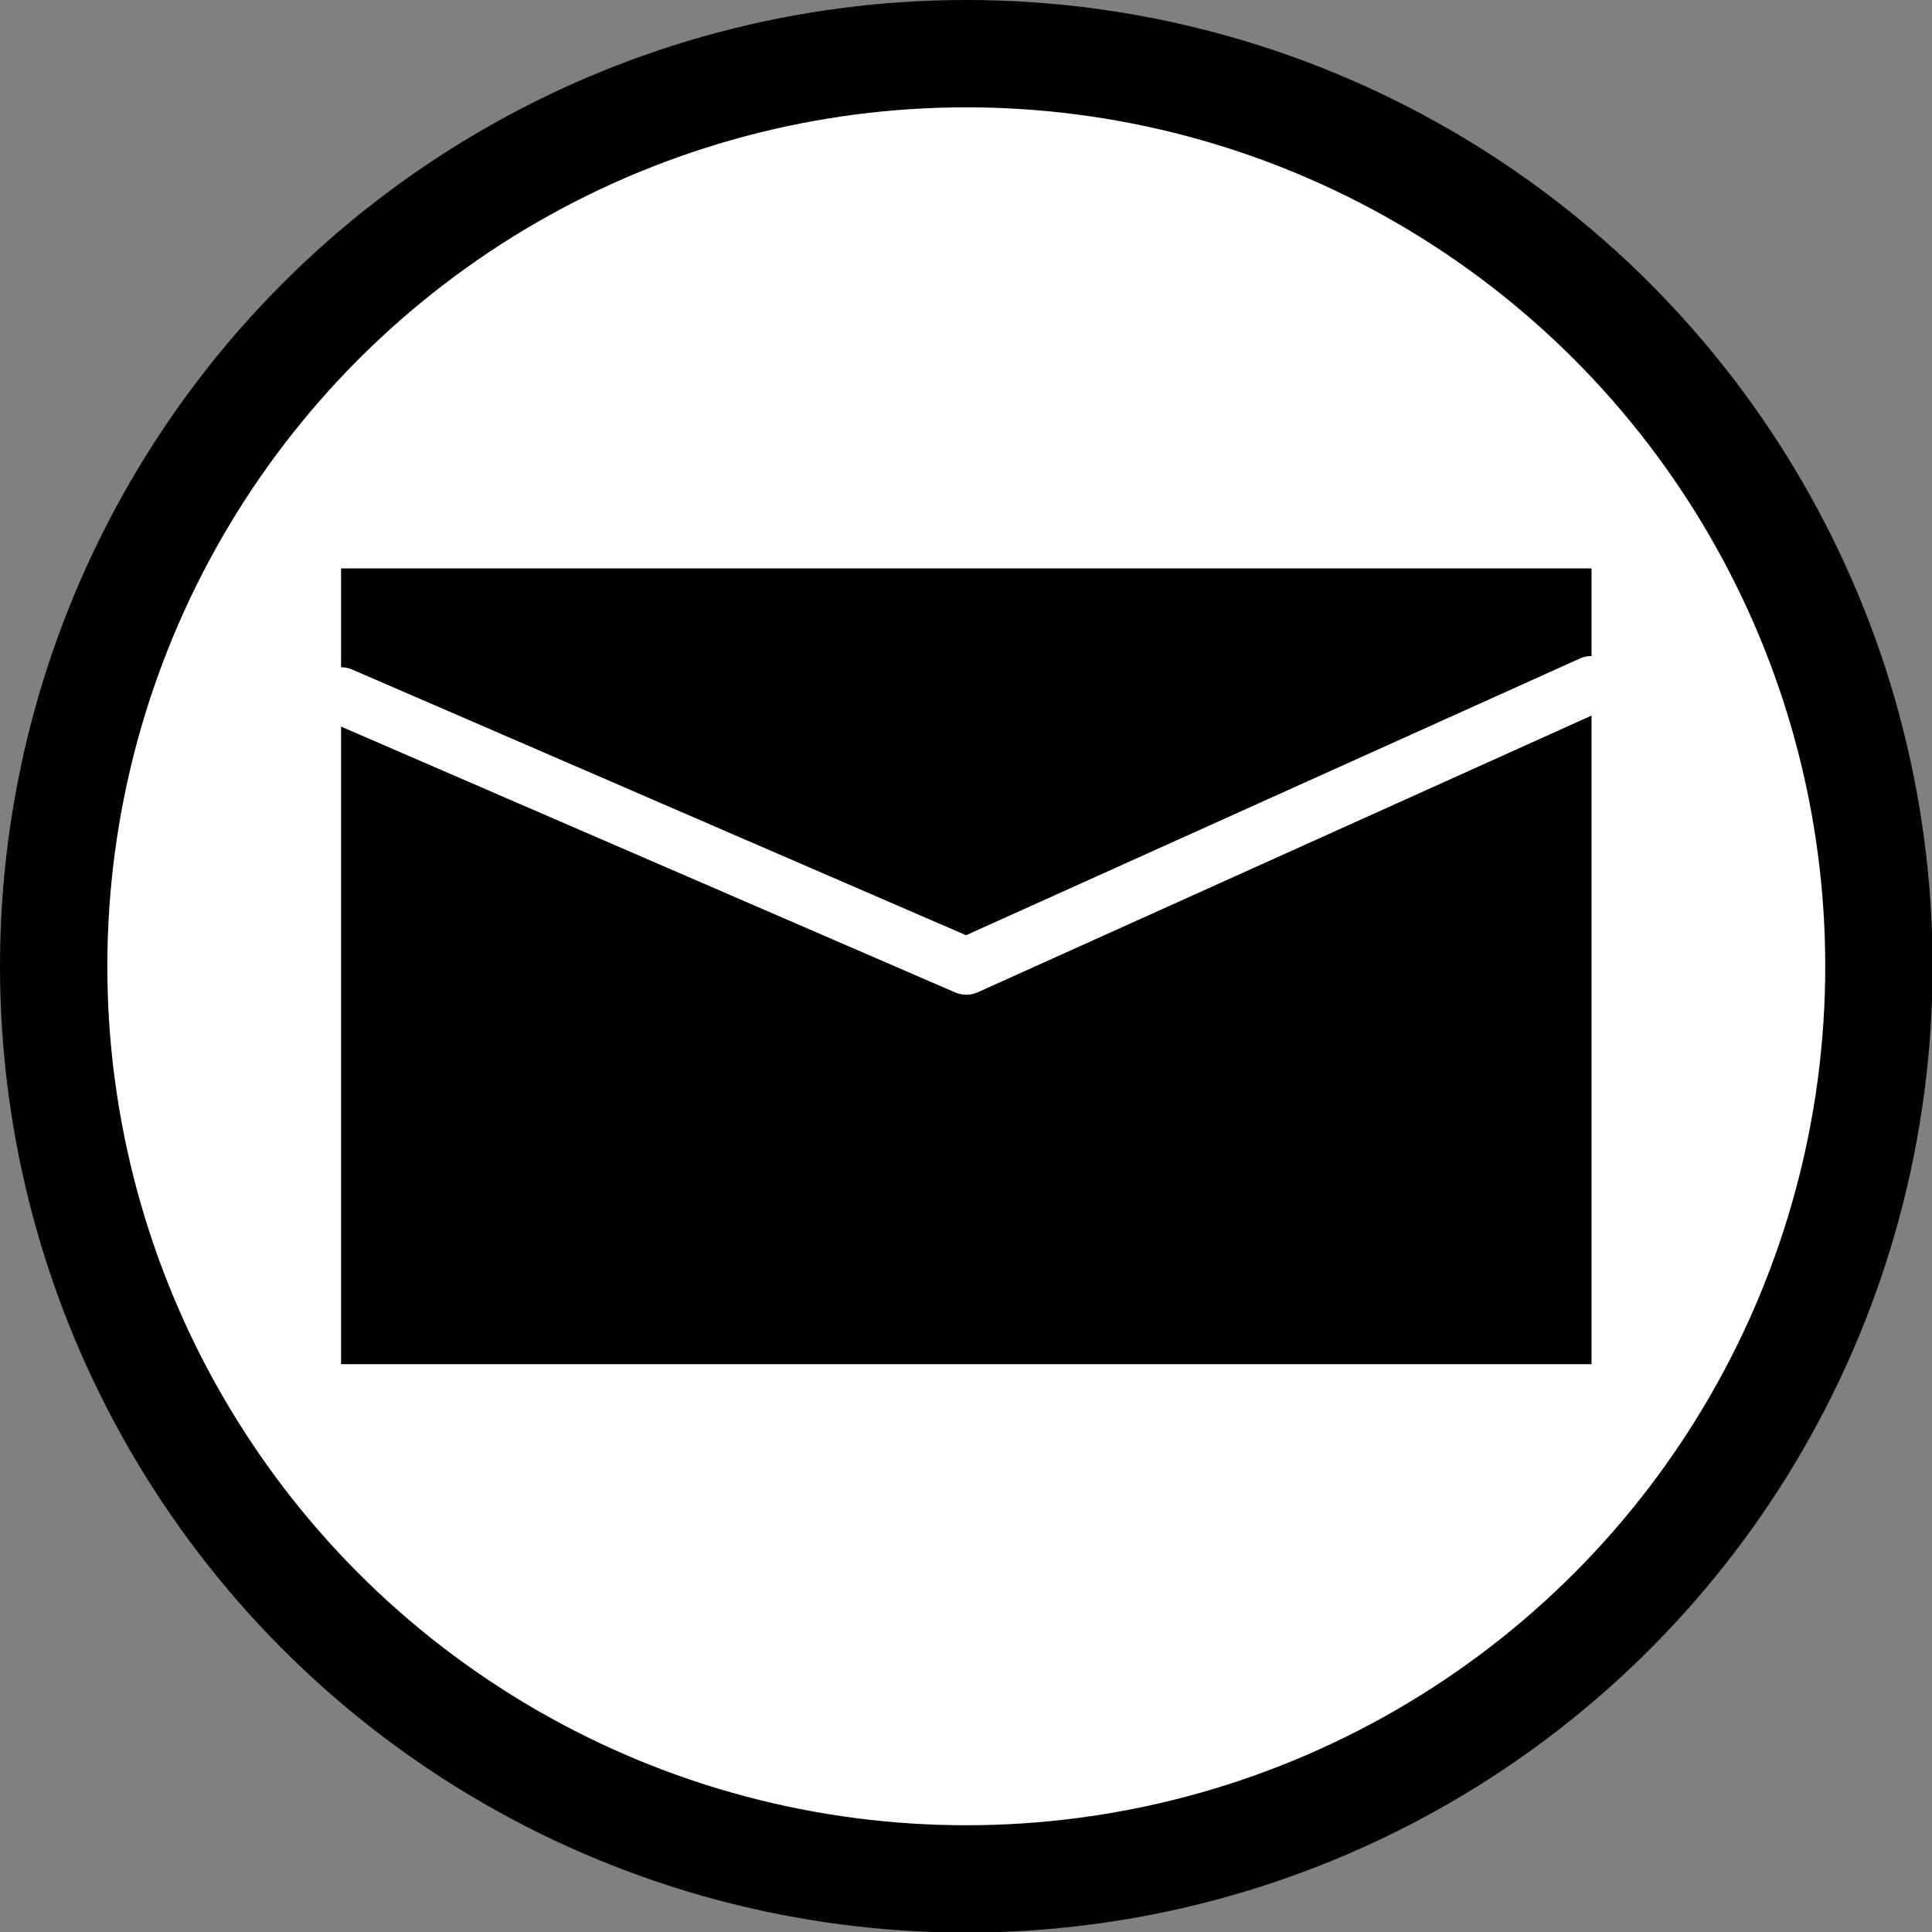
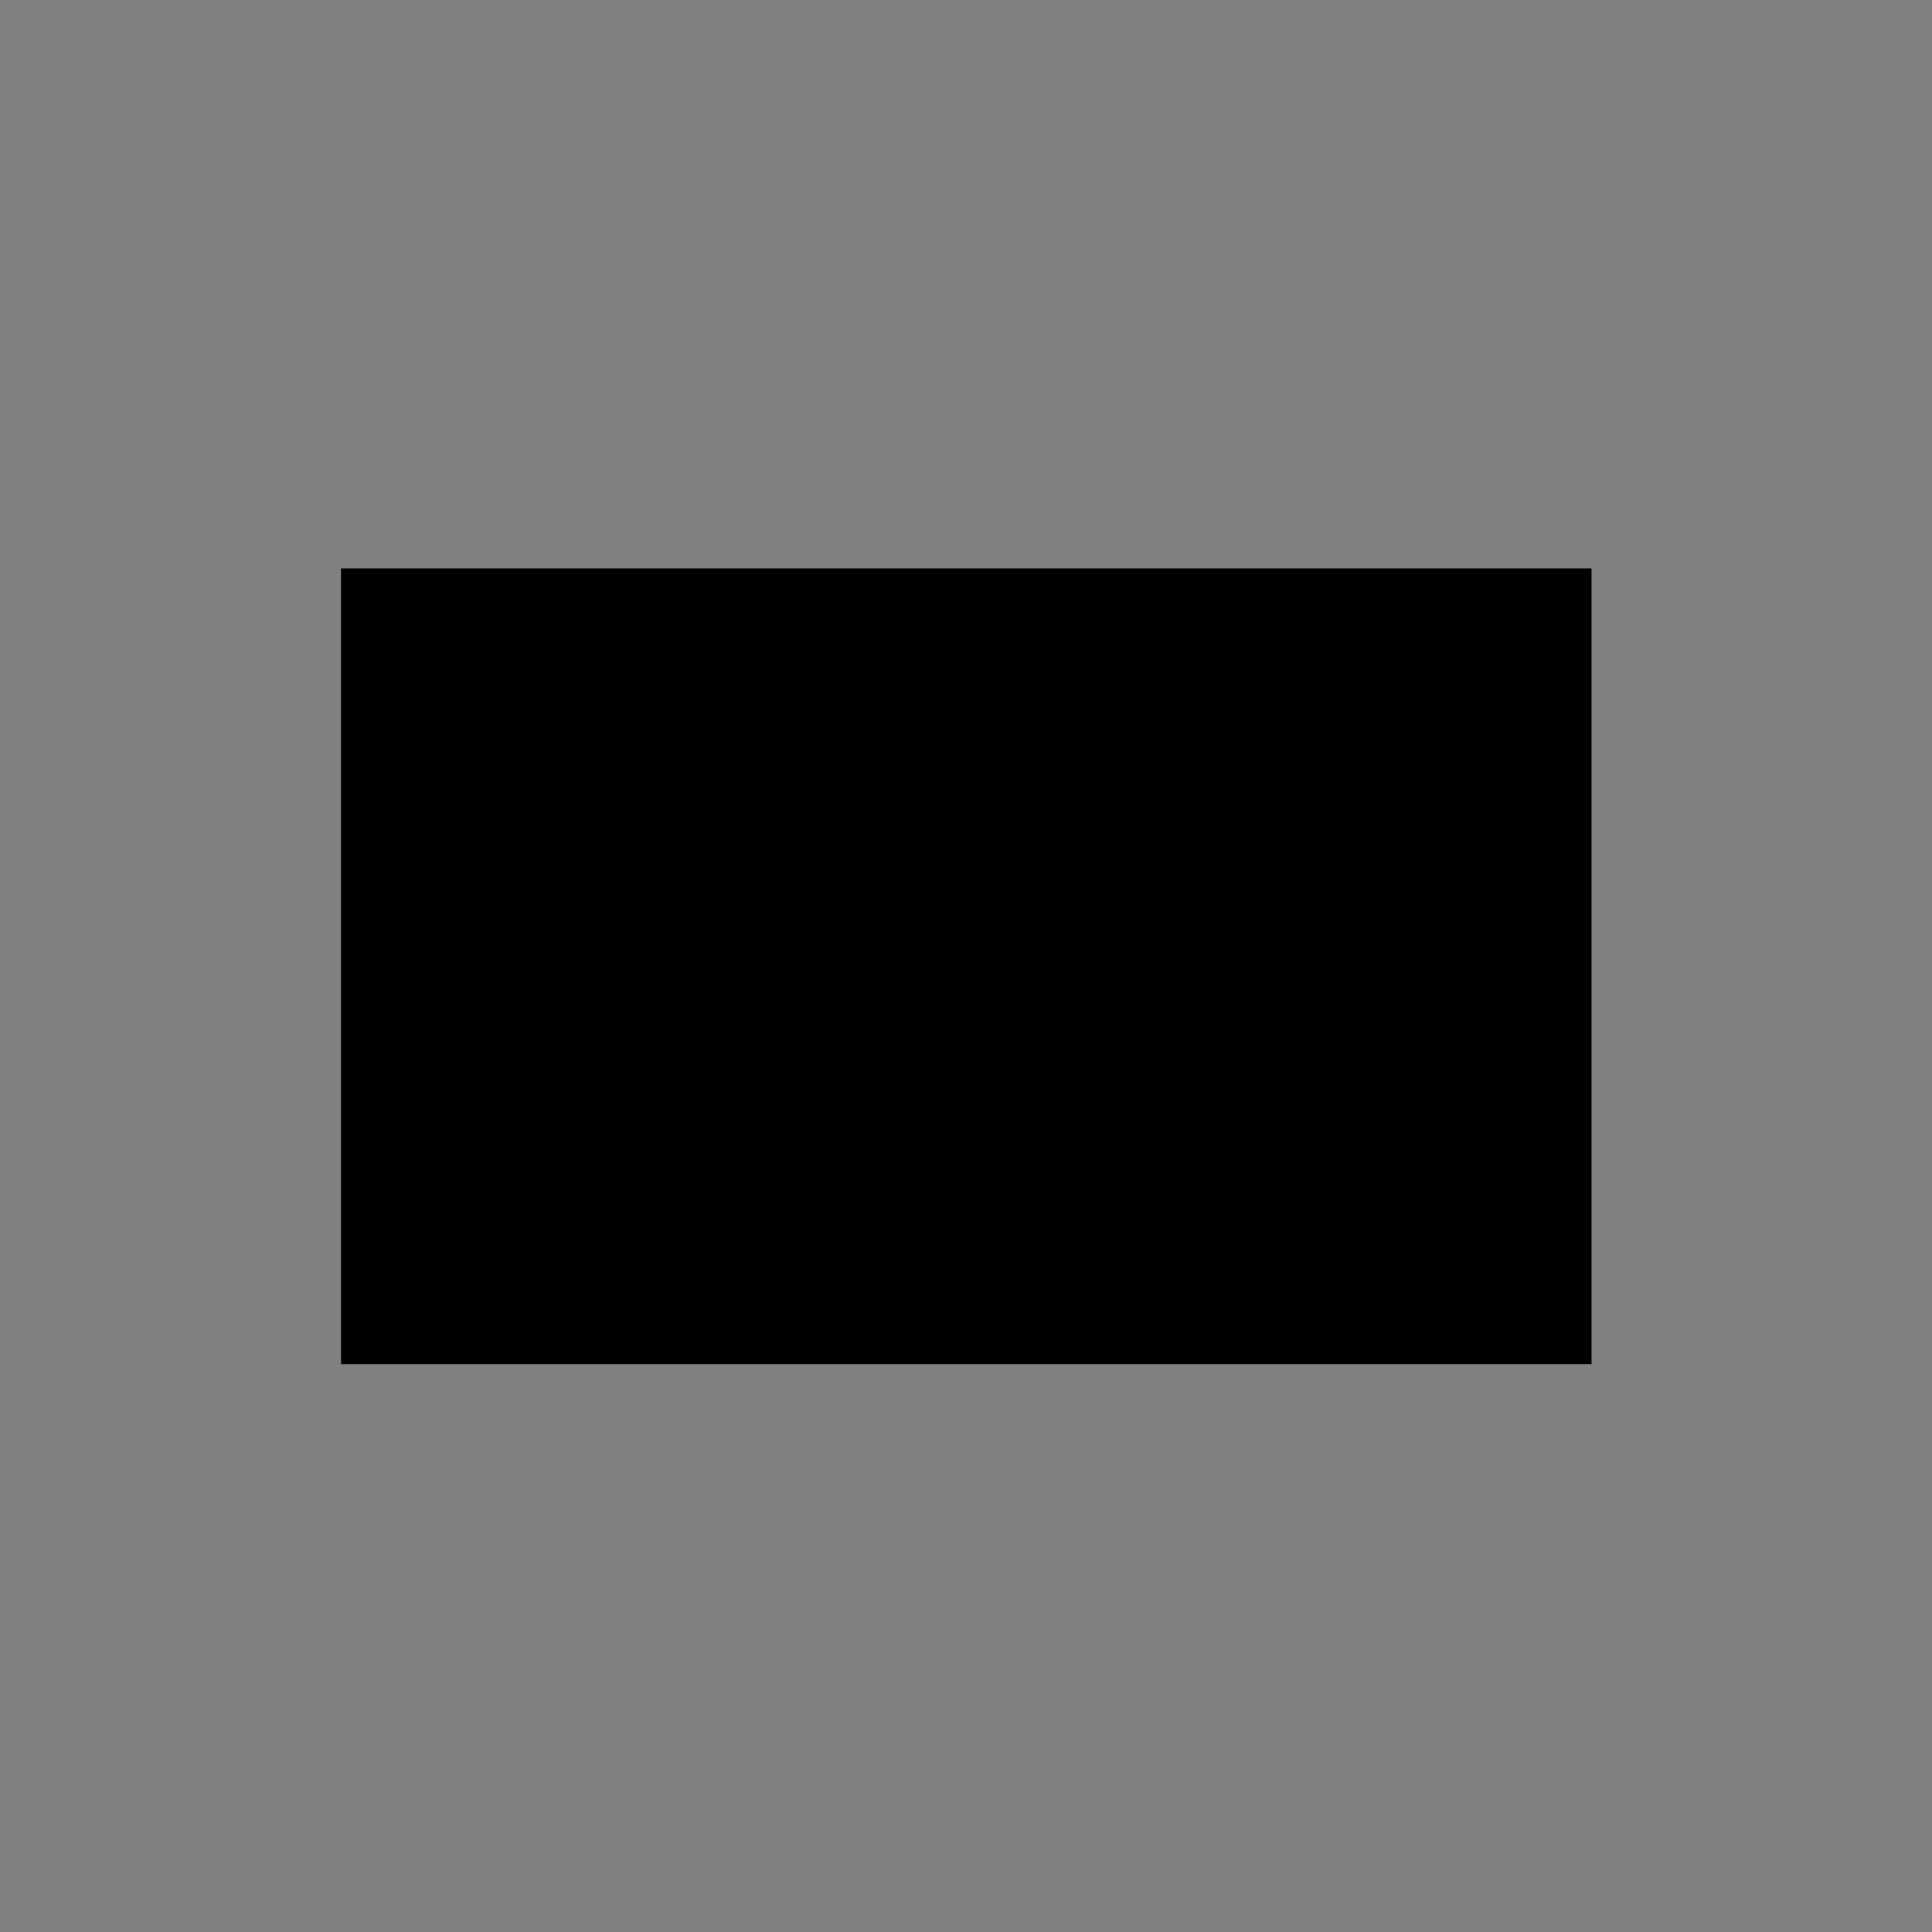
<svg xmlns="http://www.w3.org/2000/svg" xmlns:ns1="http://www.inkscape.org/namespaces/inkscape" xmlns:ns2="http://sodipodi.sourceforge.net/DTD/sodipodi-0.dtd" width="85" height="85" viewBox="0 0 22.49 22.49" version="1.1" id="svg5" ns1:version="1.2.1 (9c6d41e410, 2022-07-14)" ns2:docname="mail_icon.svg">
  <rect x="0" y="0" width="22.49" height="22.49" fill="#808080" stroke="none" />
  <ns2:namedview id="namedview7" pagecolor="#505050" bordercolor="#ffffff" borderopacity="1" ns1:showpageshadow="0" ns1:pageopacity="0" ns1:pagecheckerboard="1" ns1:deskcolor="#505050" ns1:document-units="px" showgrid="false" showguides="true" ns1:zoom="2.1493149" ns1:cx="-65.834931" ns1:cy="61.182286" ns1:window-width="1920" ns1:window-height="1002" ns1:window-x="-8" ns1:window-y="-8" ns1:window-maximized="1" ns1:current-layer="layer1">
    <ns2:guide position="0.625,11.245" orientation="0,-1" id="guide3218" ns1:locked="false" />
    <ns2:guide position="11.245,21.865" orientation="1,0" id="guide3220" ns1:locked="false" />
    <ns2:guide position="3.874,14.394" orientation="0,-1" id="guide4198" ns1:locked="false" />
  </ns2:namedview>
  <defs id="defs2" />
  <g ns1:label="Layer 1" ns1:groupmode="layer" id="layer1" transform="matrix(0.895,0,0,0.895,-2.3998717e-6,-9.0661821e-7)">
-     <circle style="fill:#ffffff;stroke:#000000;stroke-width:1.396;stroke-linecap:round;stroke-linejoin:round;paint-order:stroke fill markers;stop-color:#000000" id="path244" cx="12.568" cy="12.568" r="11.87" />
    <g id="g4312">
      <rect style="fill:#000000;stroke:none;stroke-width:0.739;stroke-linecap:square;stroke-linejoin:miter;stroke-dasharray:none;paint-order:stroke fill markers;stop-color:#000000" id="rect4196" width="16.264" height="10.35" x="4.436" y="7.393" />
-       <path style="fill:none;stroke:#ffffff;stroke-width:0.739;stroke-linecap:round;stroke-linejoin:round;stroke-dasharray:none;paint-order:markers stroke fill;stop-color:#000000" d="m 4.436,9.048 8.132,3.52 8.132,-3.666" id="path4200" />
    </g>
  </g>
</svg>